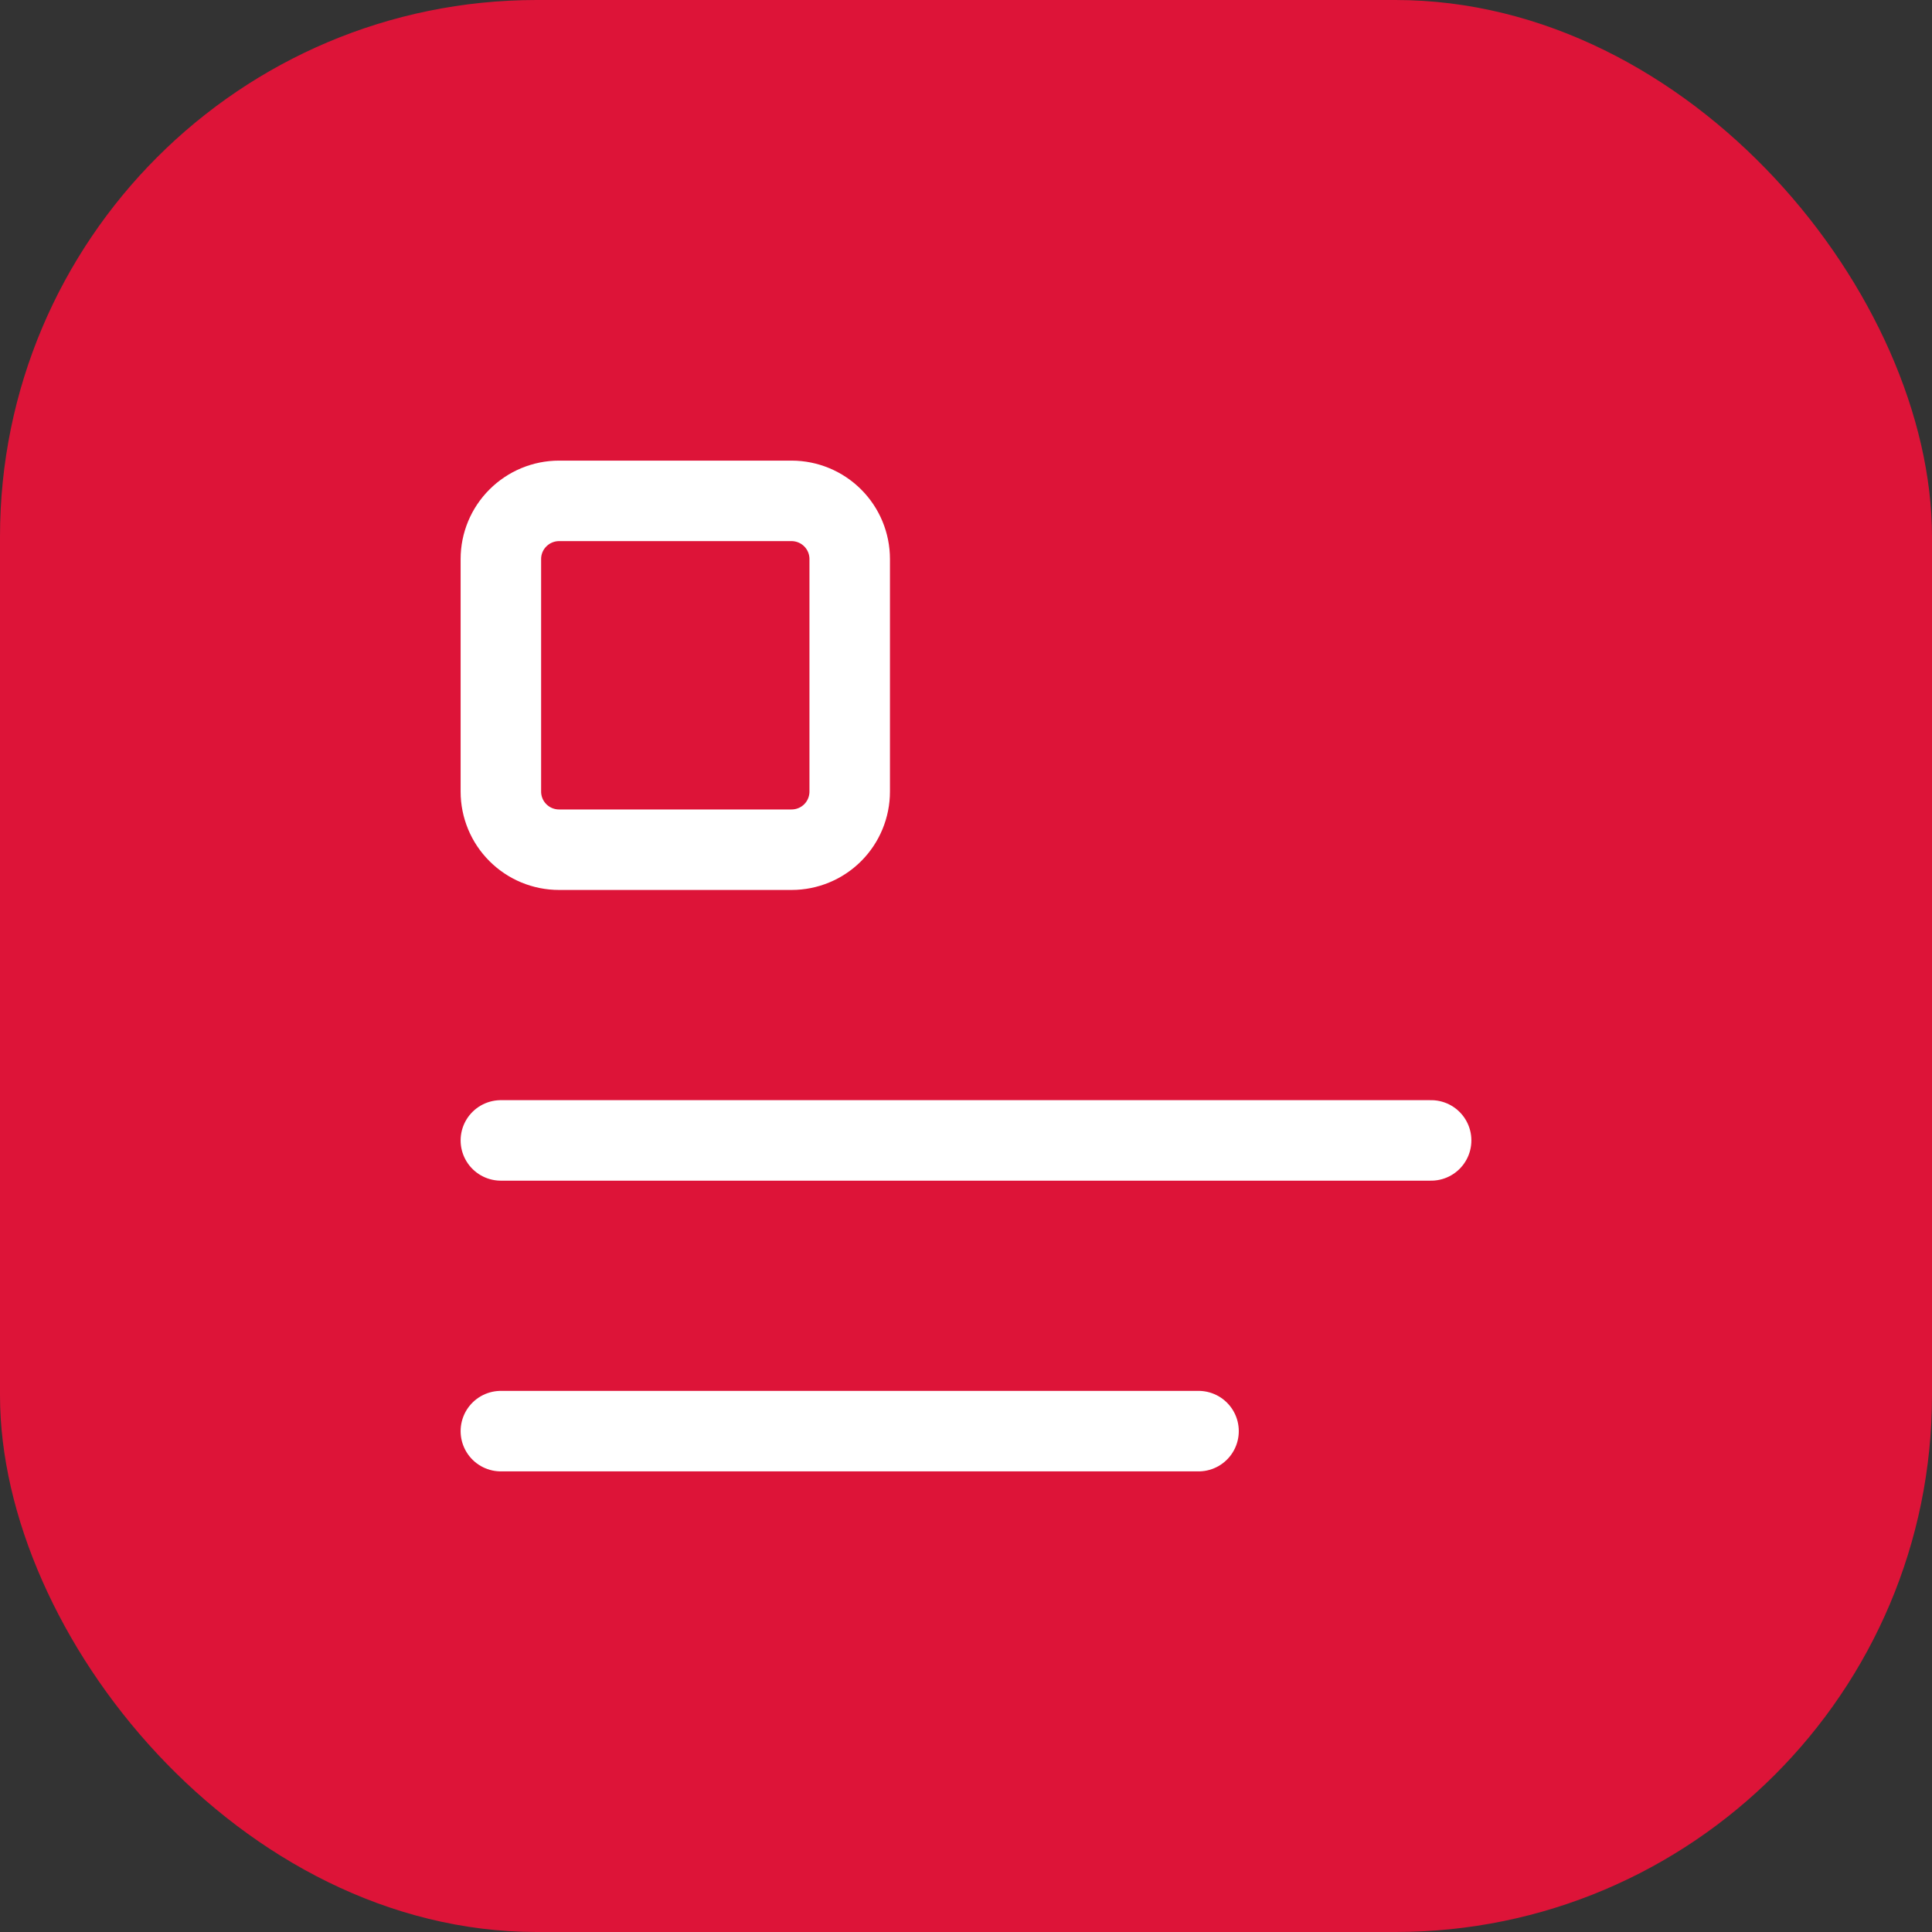
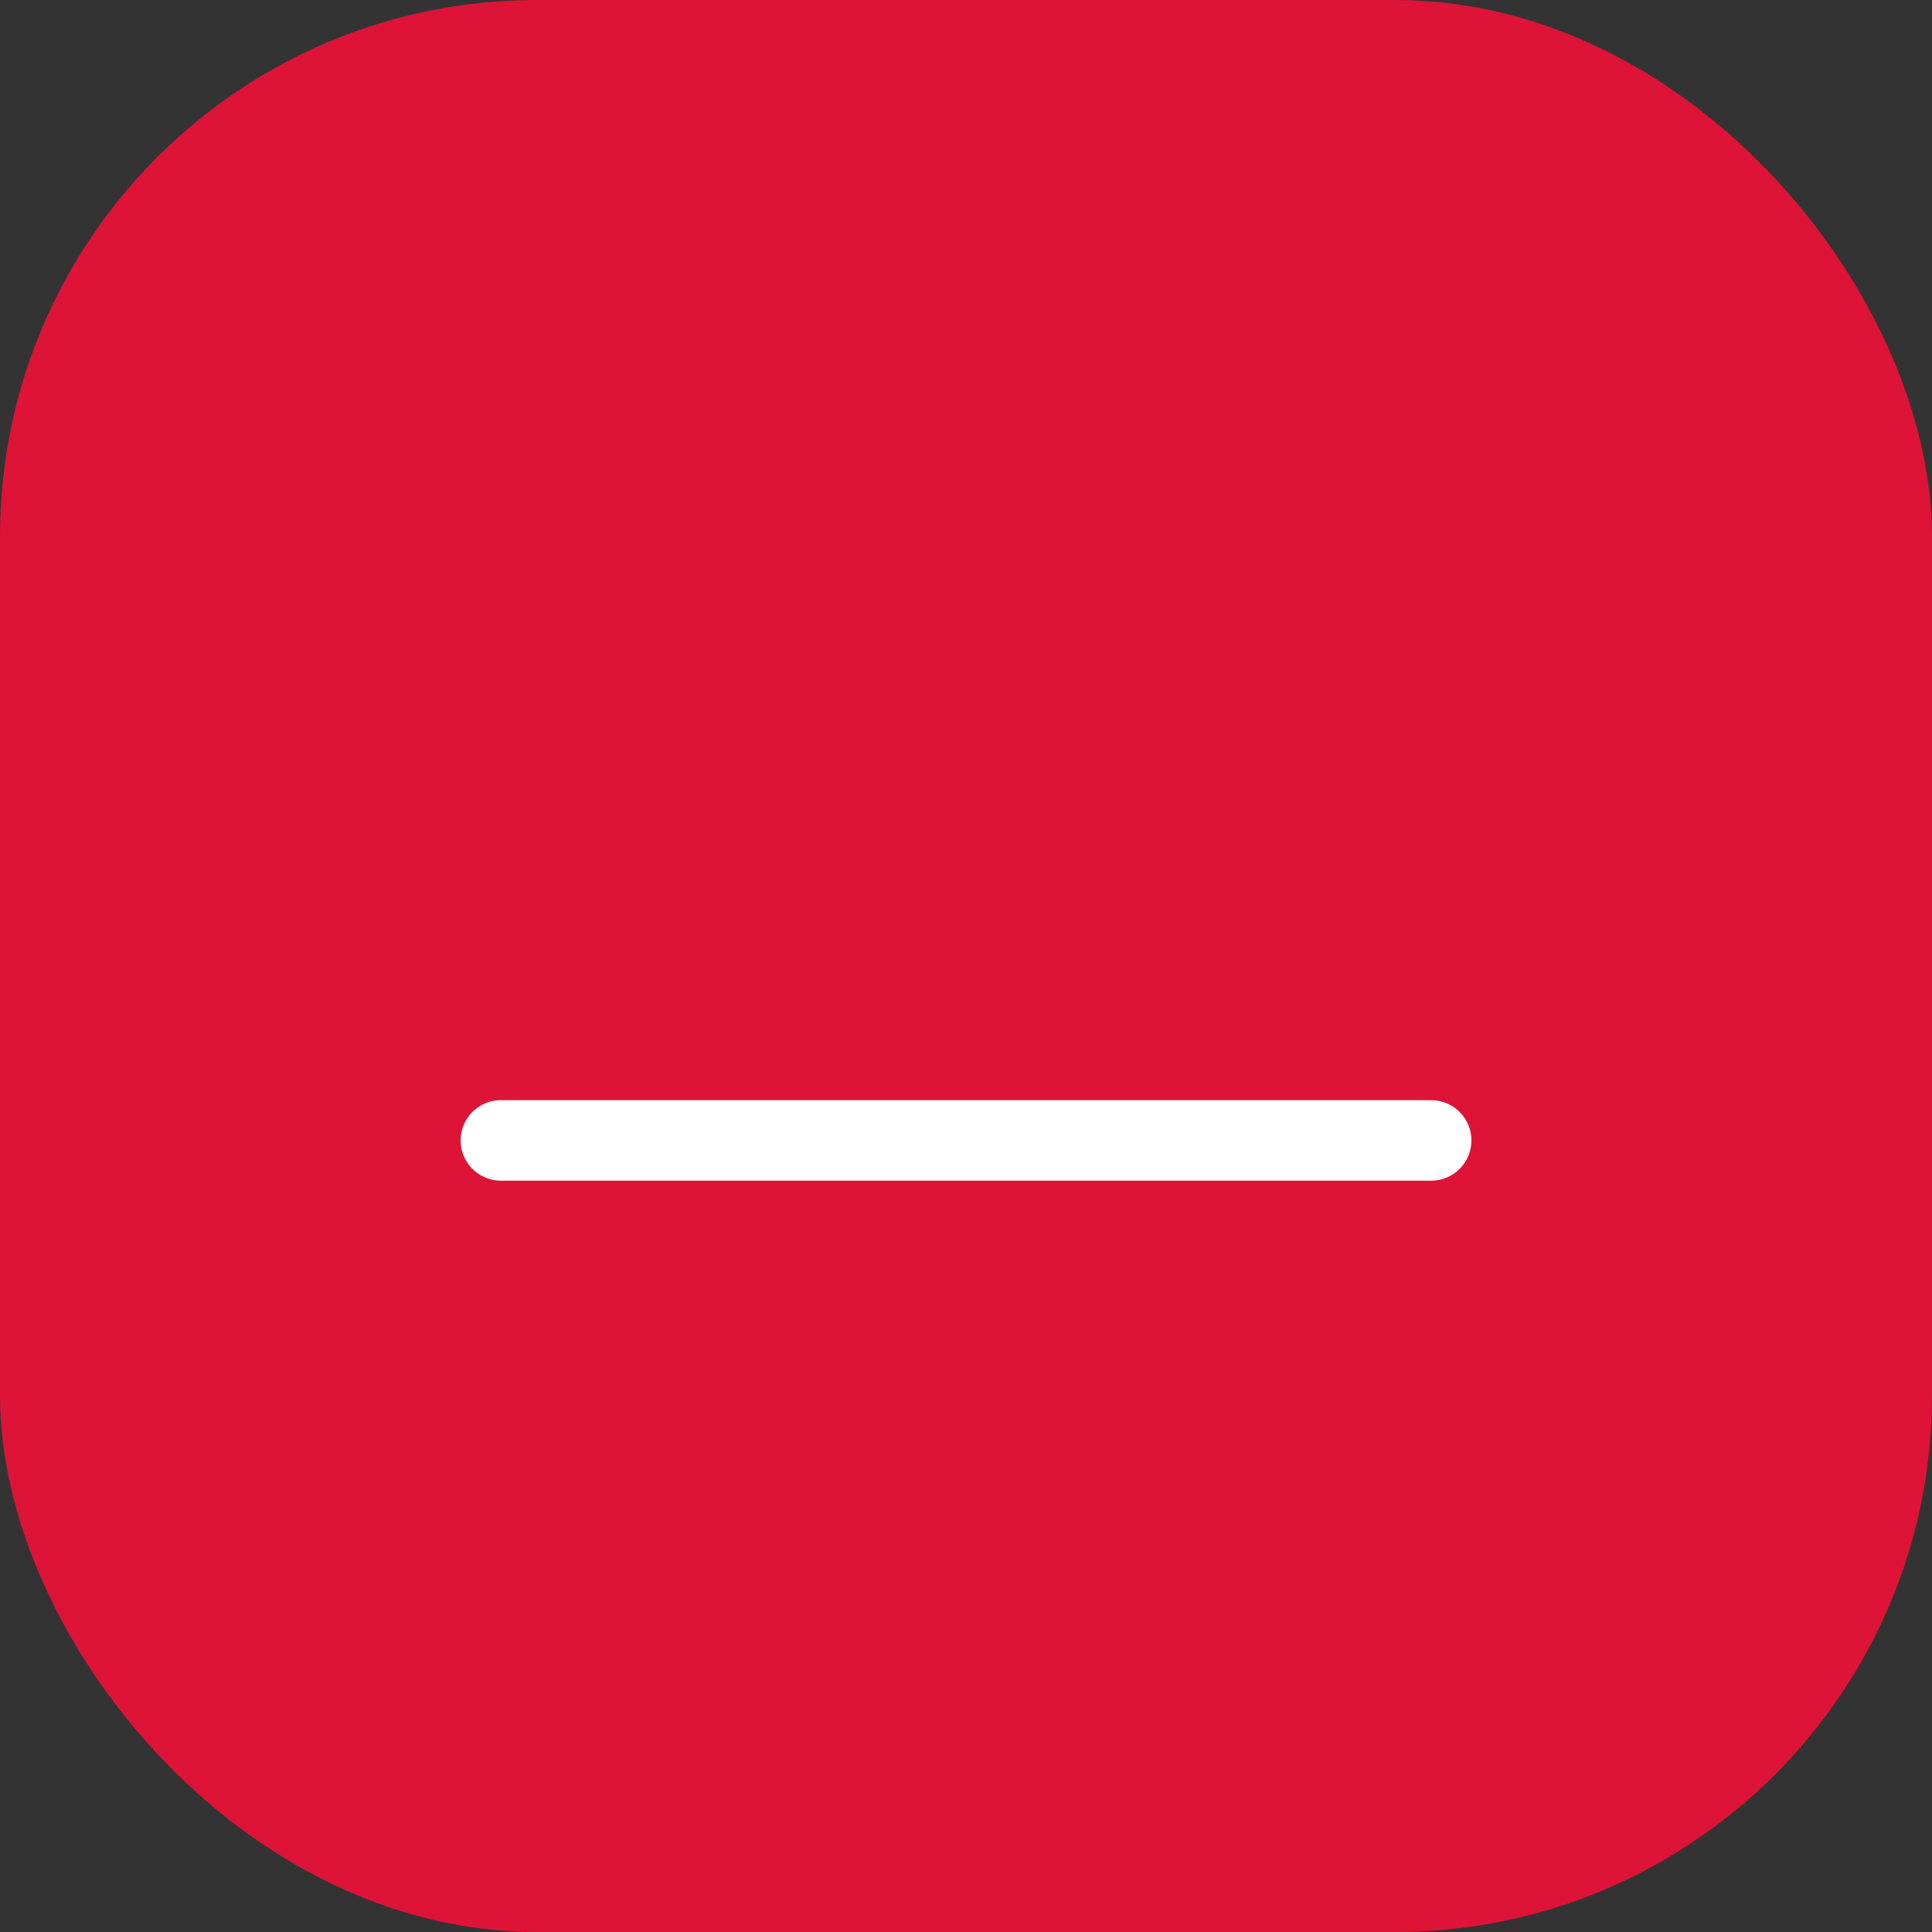
<svg xmlns="http://www.w3.org/2000/svg" width="36" height="36" viewBox="0 0 36 36" fill="none">
  <rect x="0" y="0" width="36" height="36" fill="#333333" stroke="none" />
  <rect width="36" height="36" rx="10" fill="#DD1438" />
  <path d="M9.333 21.25H26.667" stroke="white" stroke-width="1.5" stroke-linecap="round" stroke-linejoin="round" />
-   <path d="M9.333 10.417C9.333 10.129 9.447 9.854 9.651 9.651C9.854 9.448 10.129 9.333 10.417 9.333H14.75C15.037 9.333 15.313 9.448 15.516 9.651C15.719 9.854 15.833 10.129 15.833 10.417V14.75C15.833 15.037 15.719 15.313 15.516 15.516C15.313 15.719 15.037 15.833 14.75 15.833H10.417C10.129 15.833 9.854 15.719 9.651 15.516C9.447 15.313 9.333 15.037 9.333 14.75V10.417Z" stroke="white" stroke-width="1.5" stroke-linecap="round" stroke-linejoin="round" />
-   <path d="M9.333 26.667H22.333" stroke="white" stroke-width="1.5" stroke-linecap="round" stroke-linejoin="round" />
</svg>